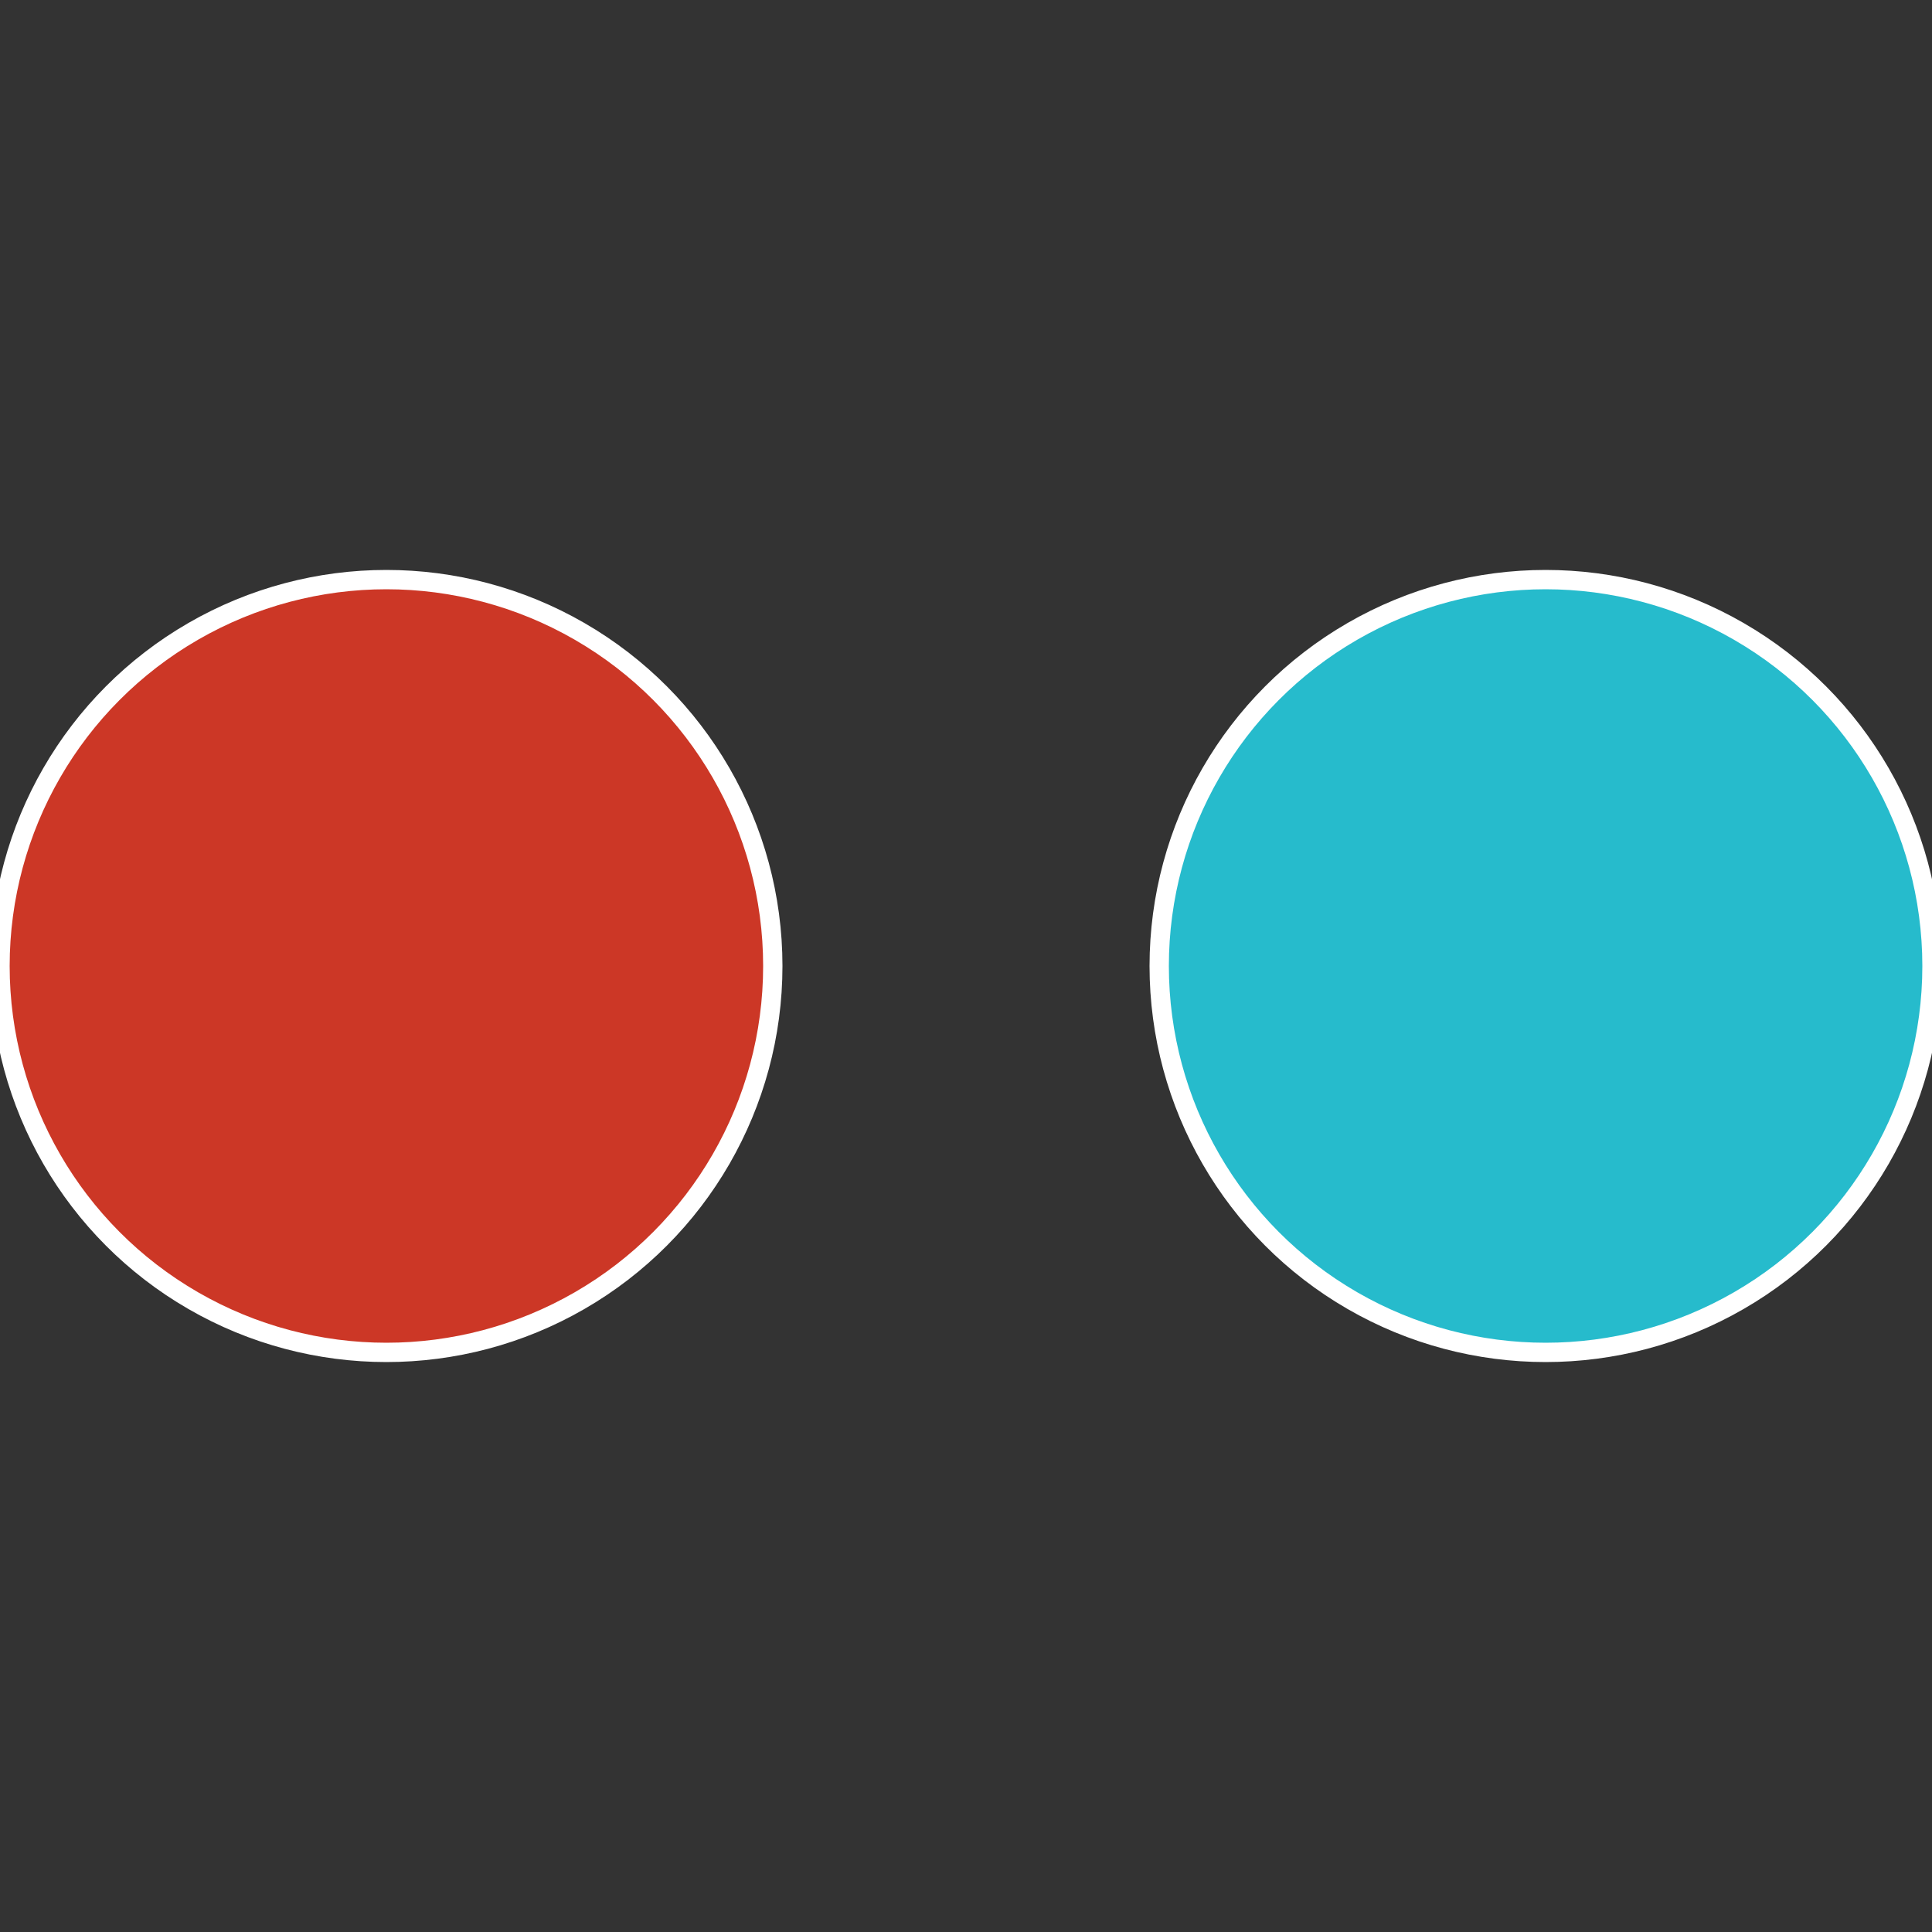
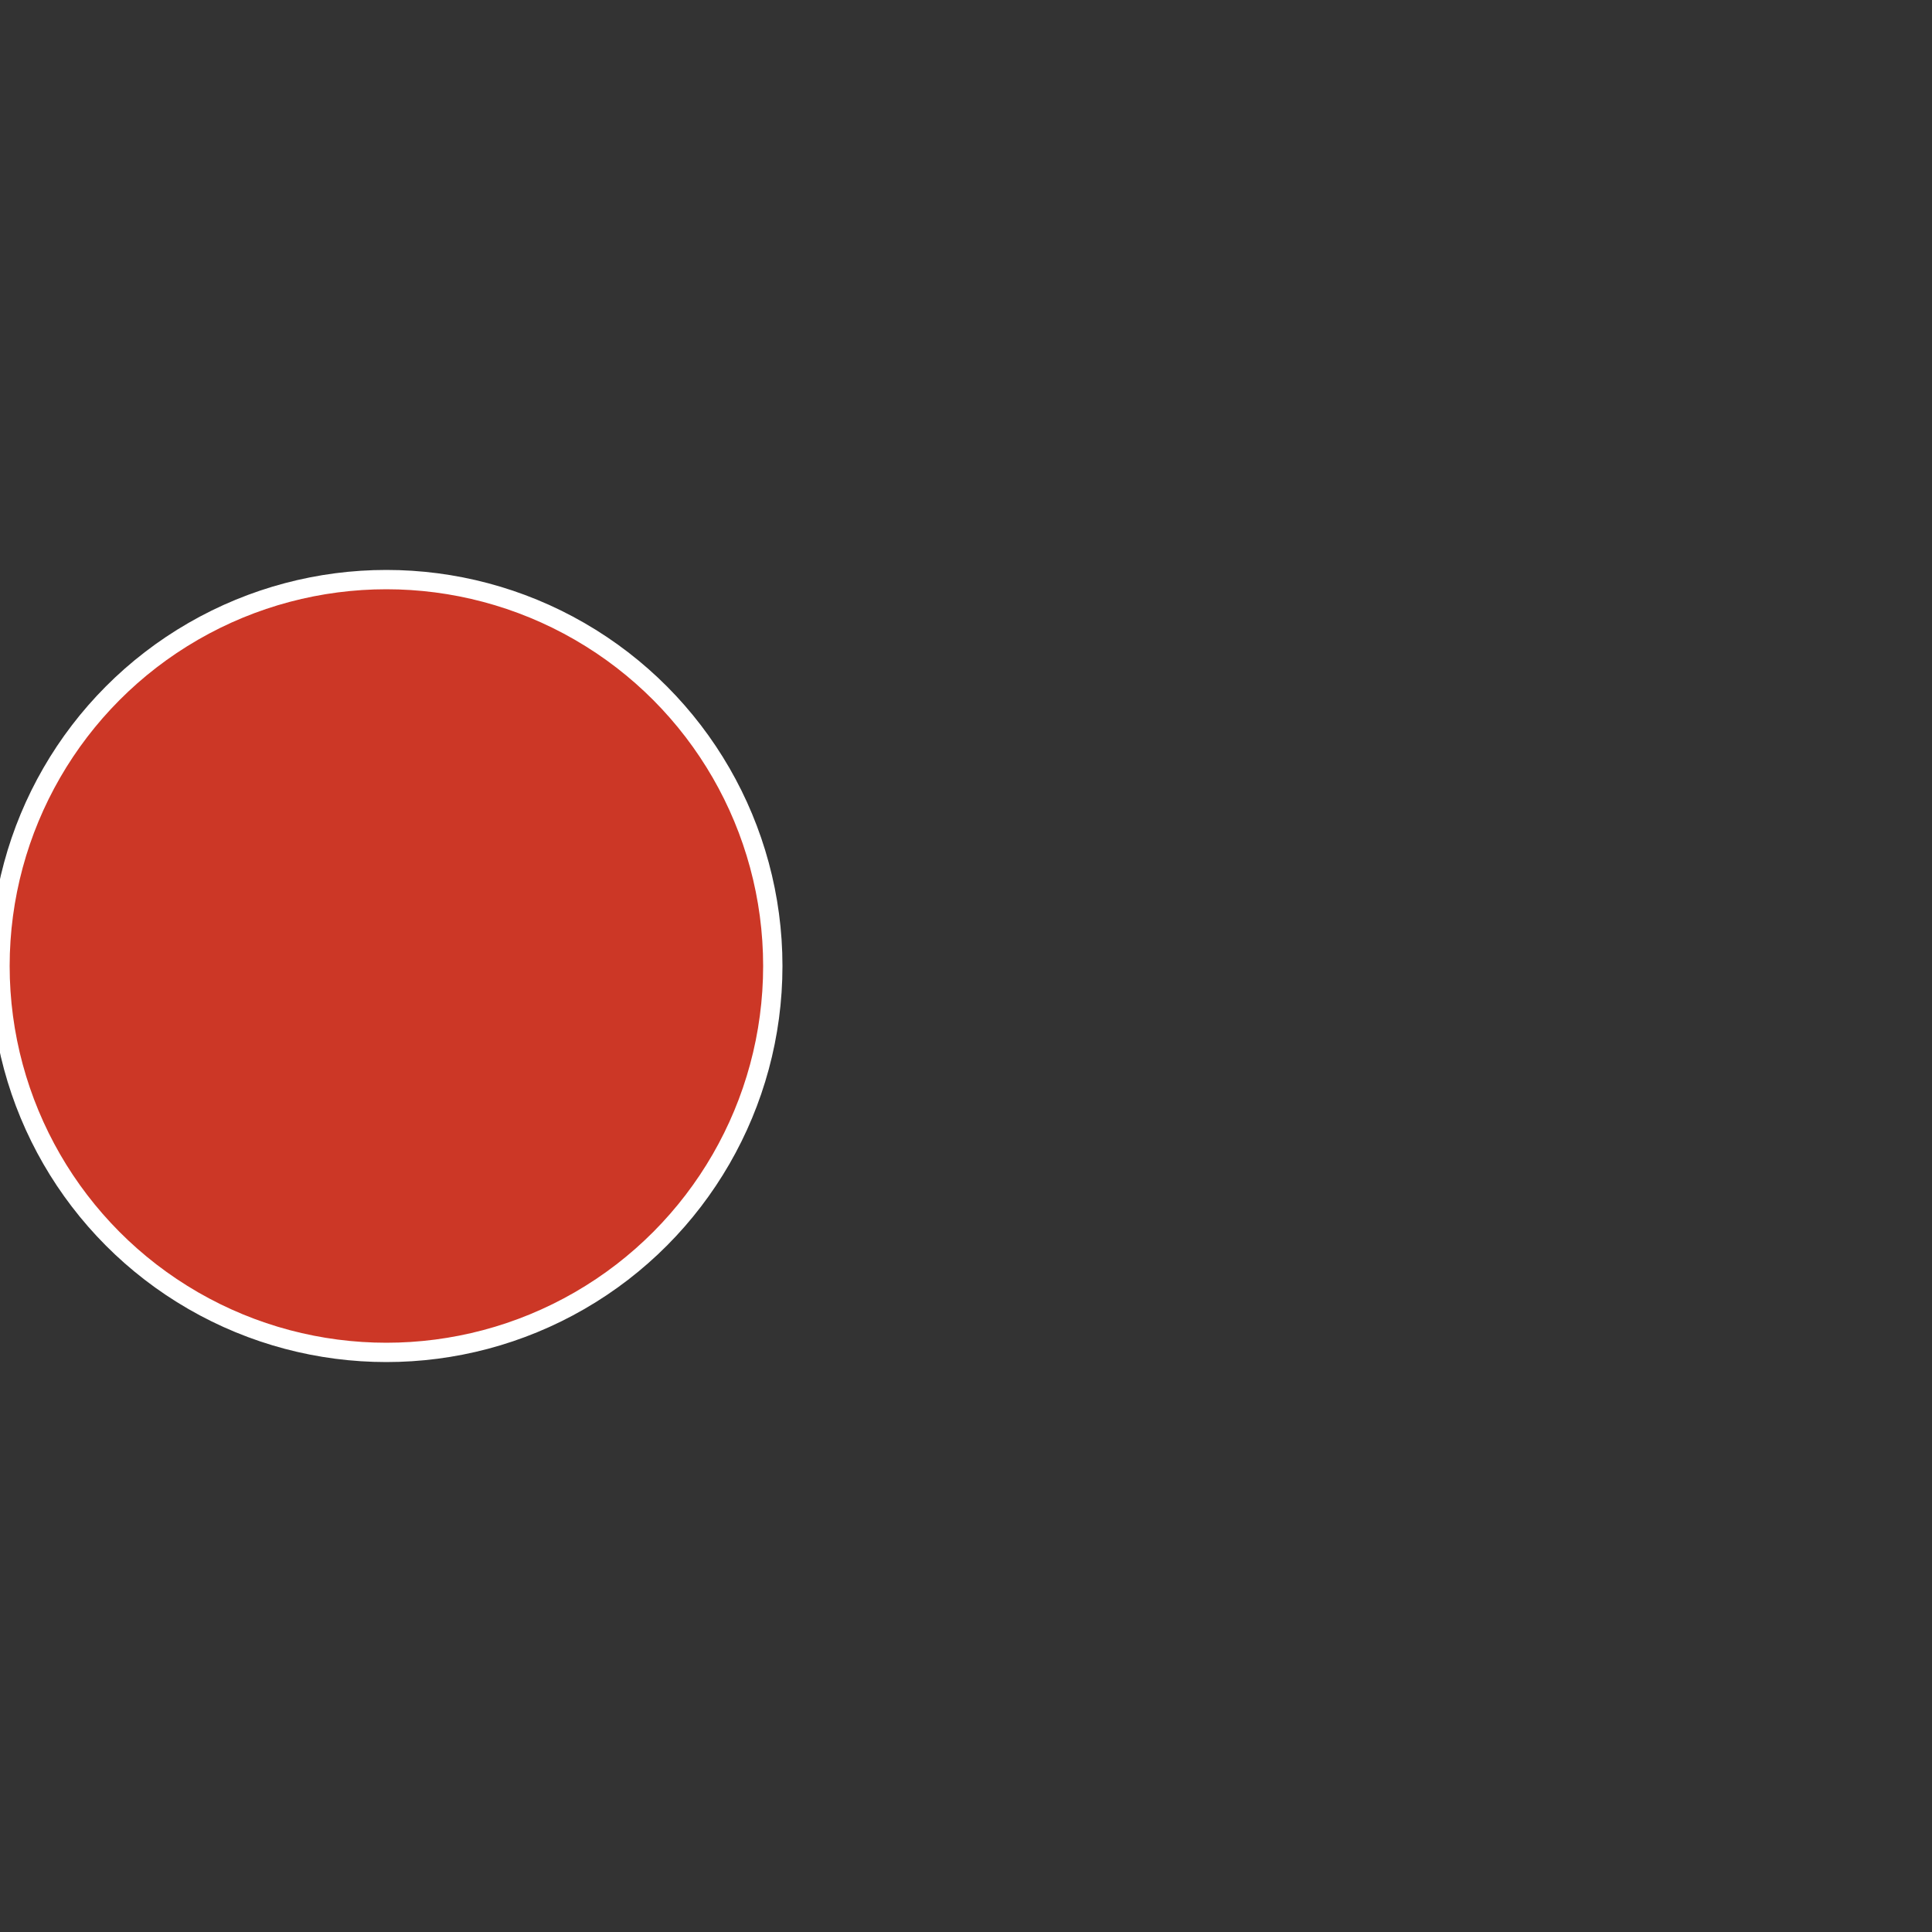
<svg xmlns="http://www.w3.org/2000/svg" width="500" height="500" viewBox="-1 -1 2 2">
  <rect x="-1" y="-1" width="2" height="2" fill="#333333" stroke="none" />
-   <circle cx="0.6" cy="0" r="0.4" fill="#26bbcc" stroke="#fff" stroke-width="1%" />
  <circle cx="-0.6" cy="7.3478807948841E-17" r="0.4" fill="#cc3726" stroke="#fff" stroke-width="1%" />
</svg>